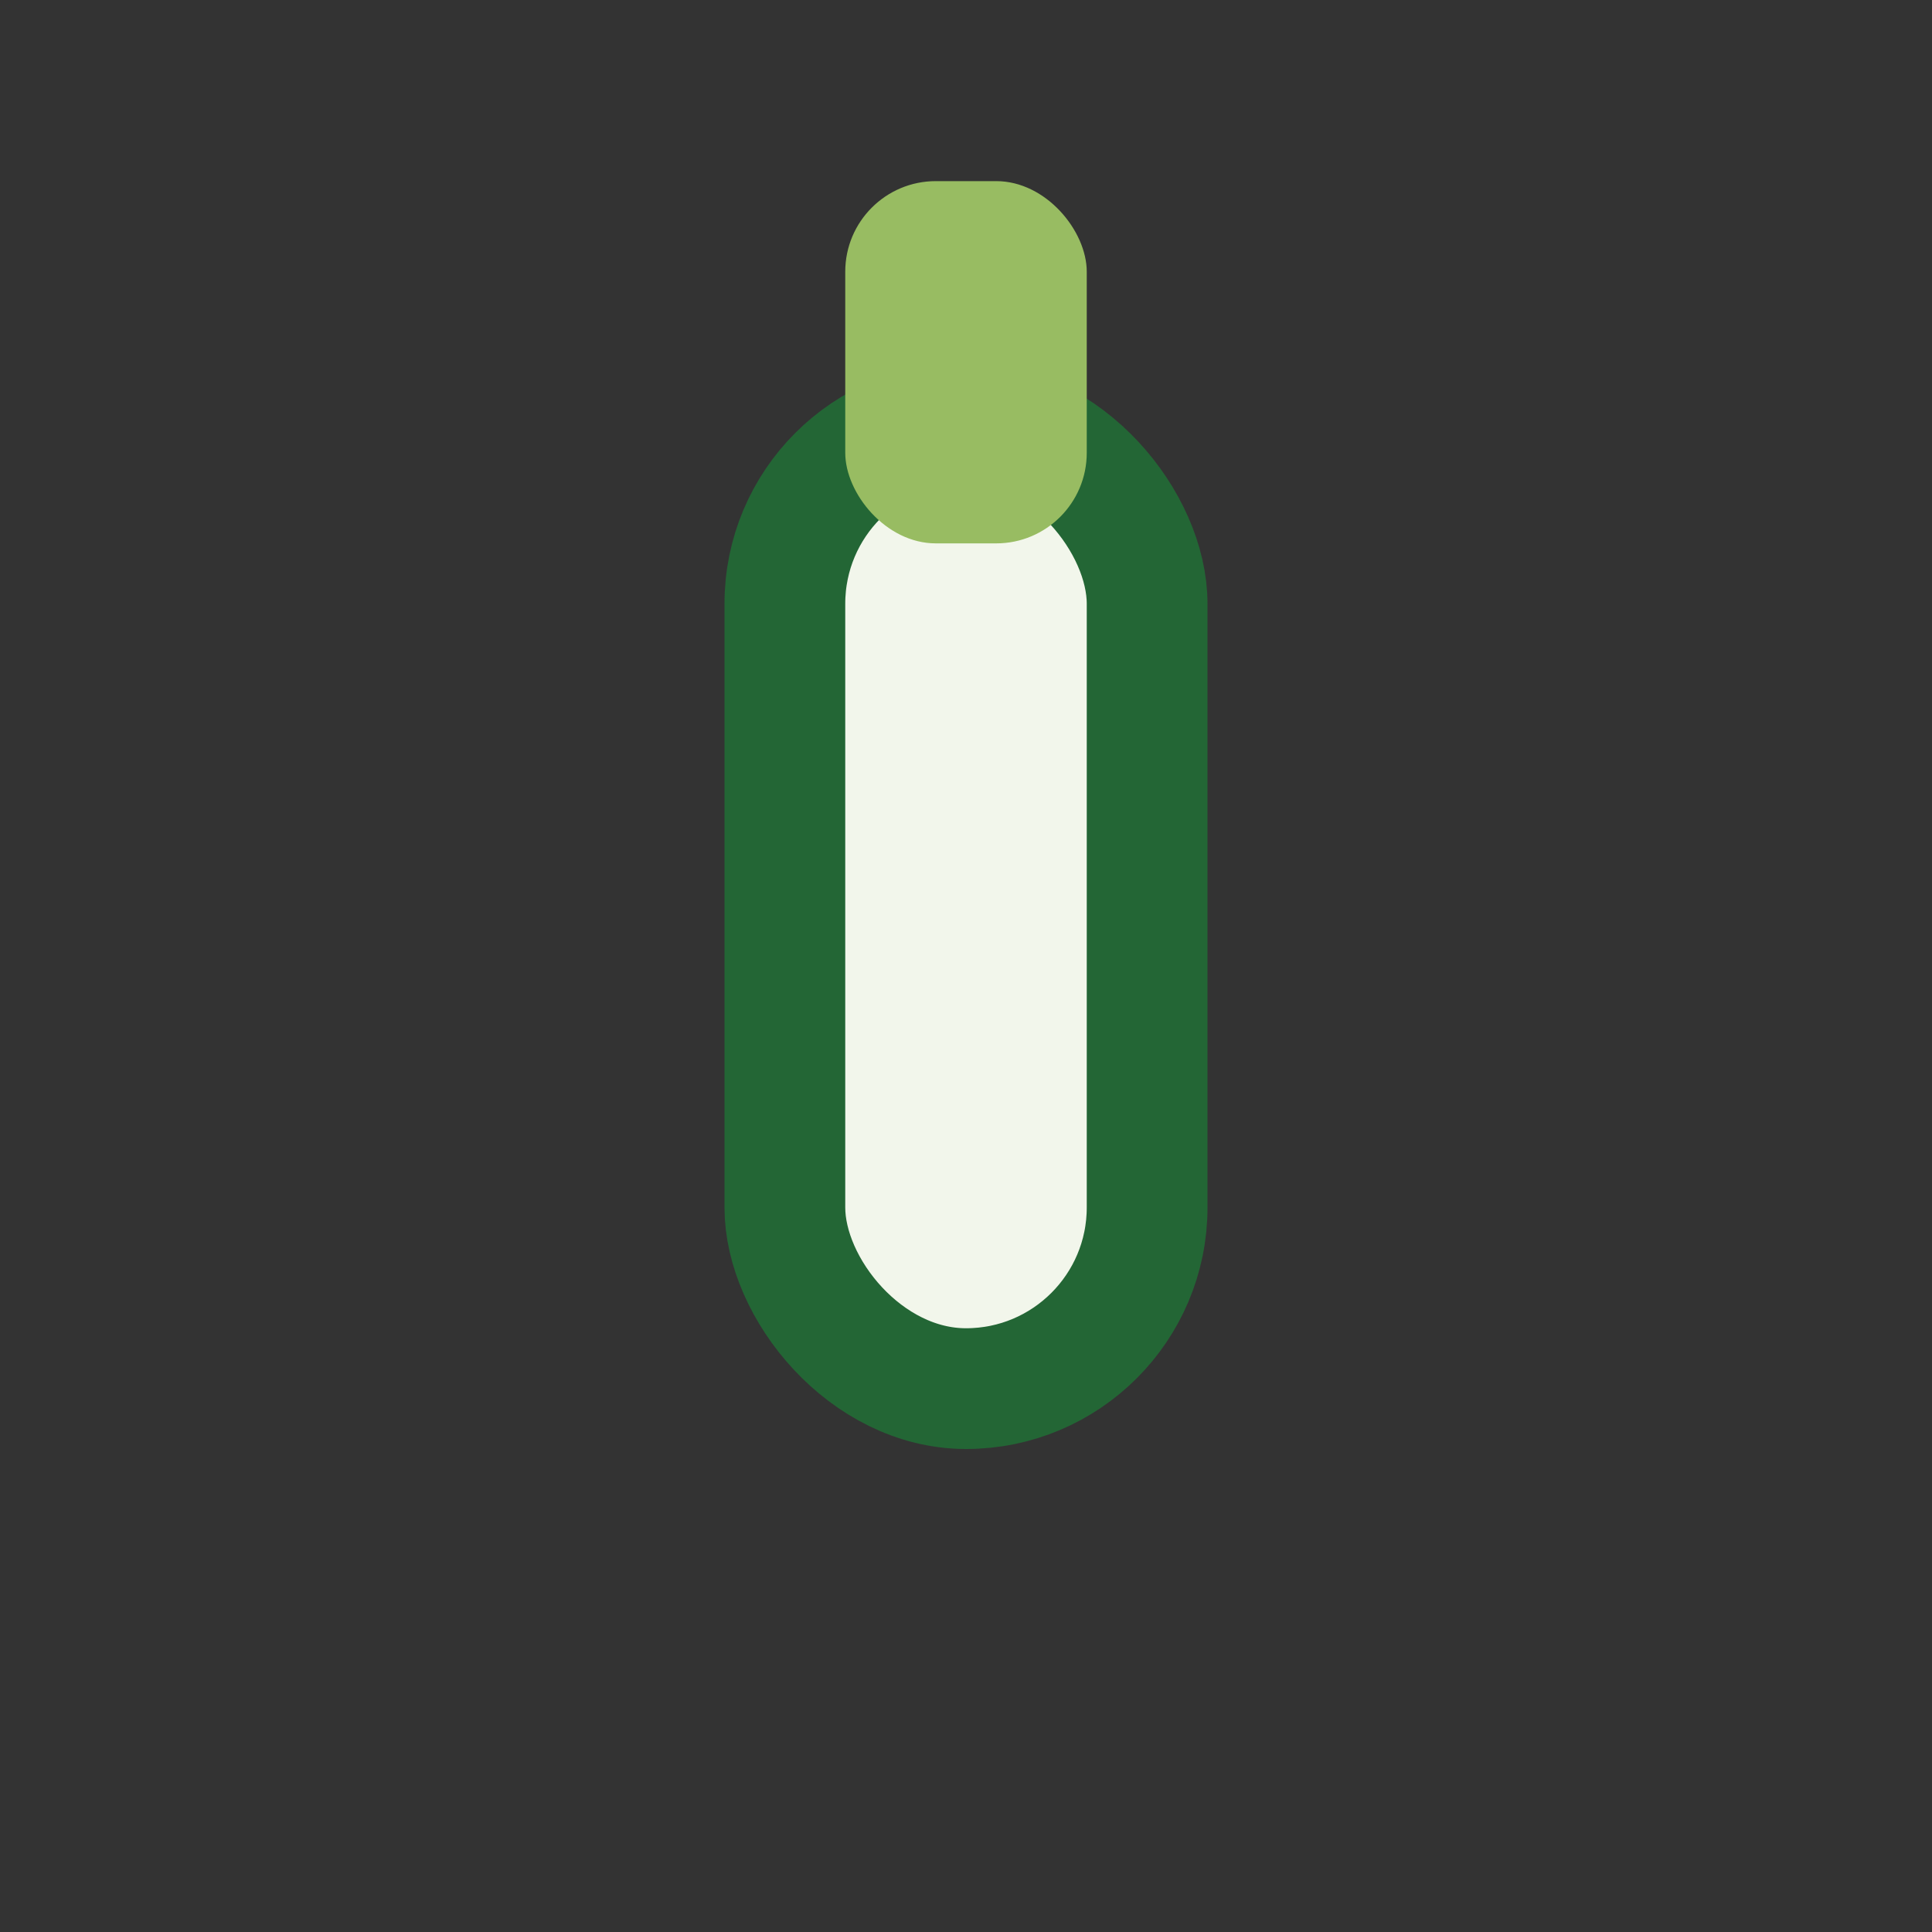
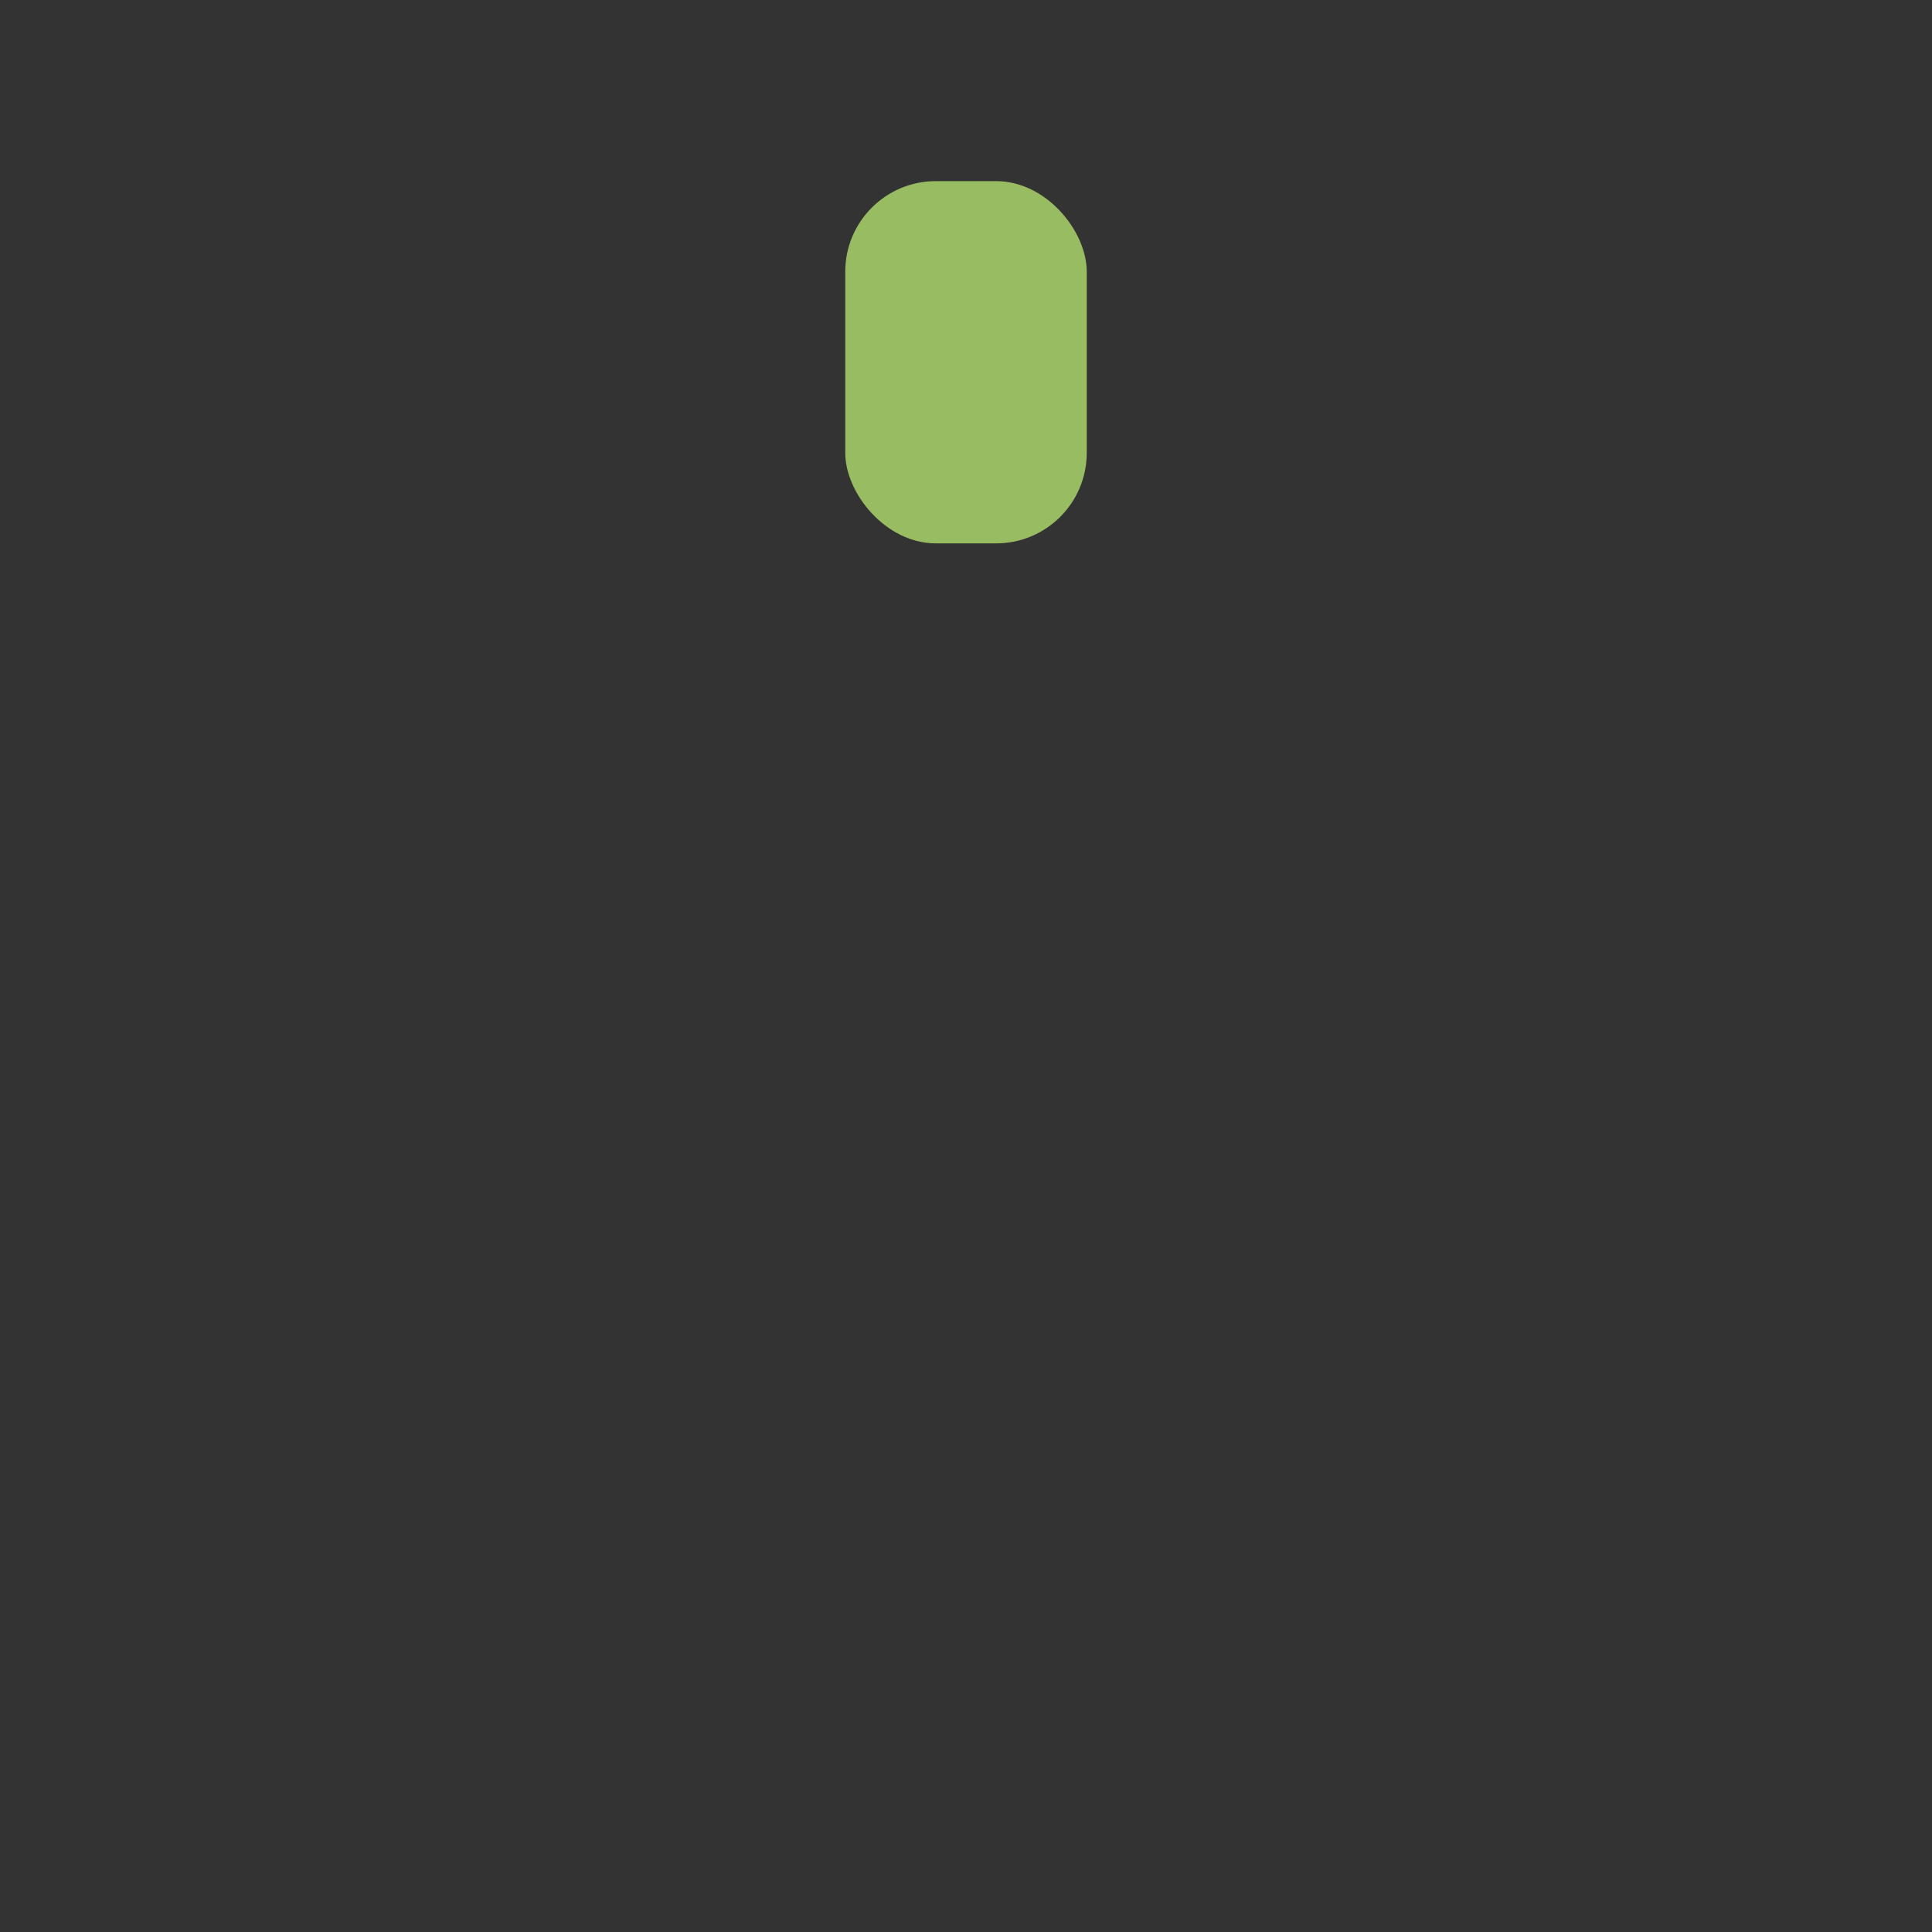
<svg xmlns="http://www.w3.org/2000/svg" width="32" height="32" viewBox="0 0 32 32">
  <rect x="0" y="0" width="32" height="32" fill="#333333" stroke="none" />
-   <rect x="13" y="7" width="6" height="16" rx="3" fill="#F2F6EB" stroke="#236635" stroke-width="2" />
  <rect x="14" y="3" width="4" height="6" rx="1.5" fill="#98BC62" />
</svg>